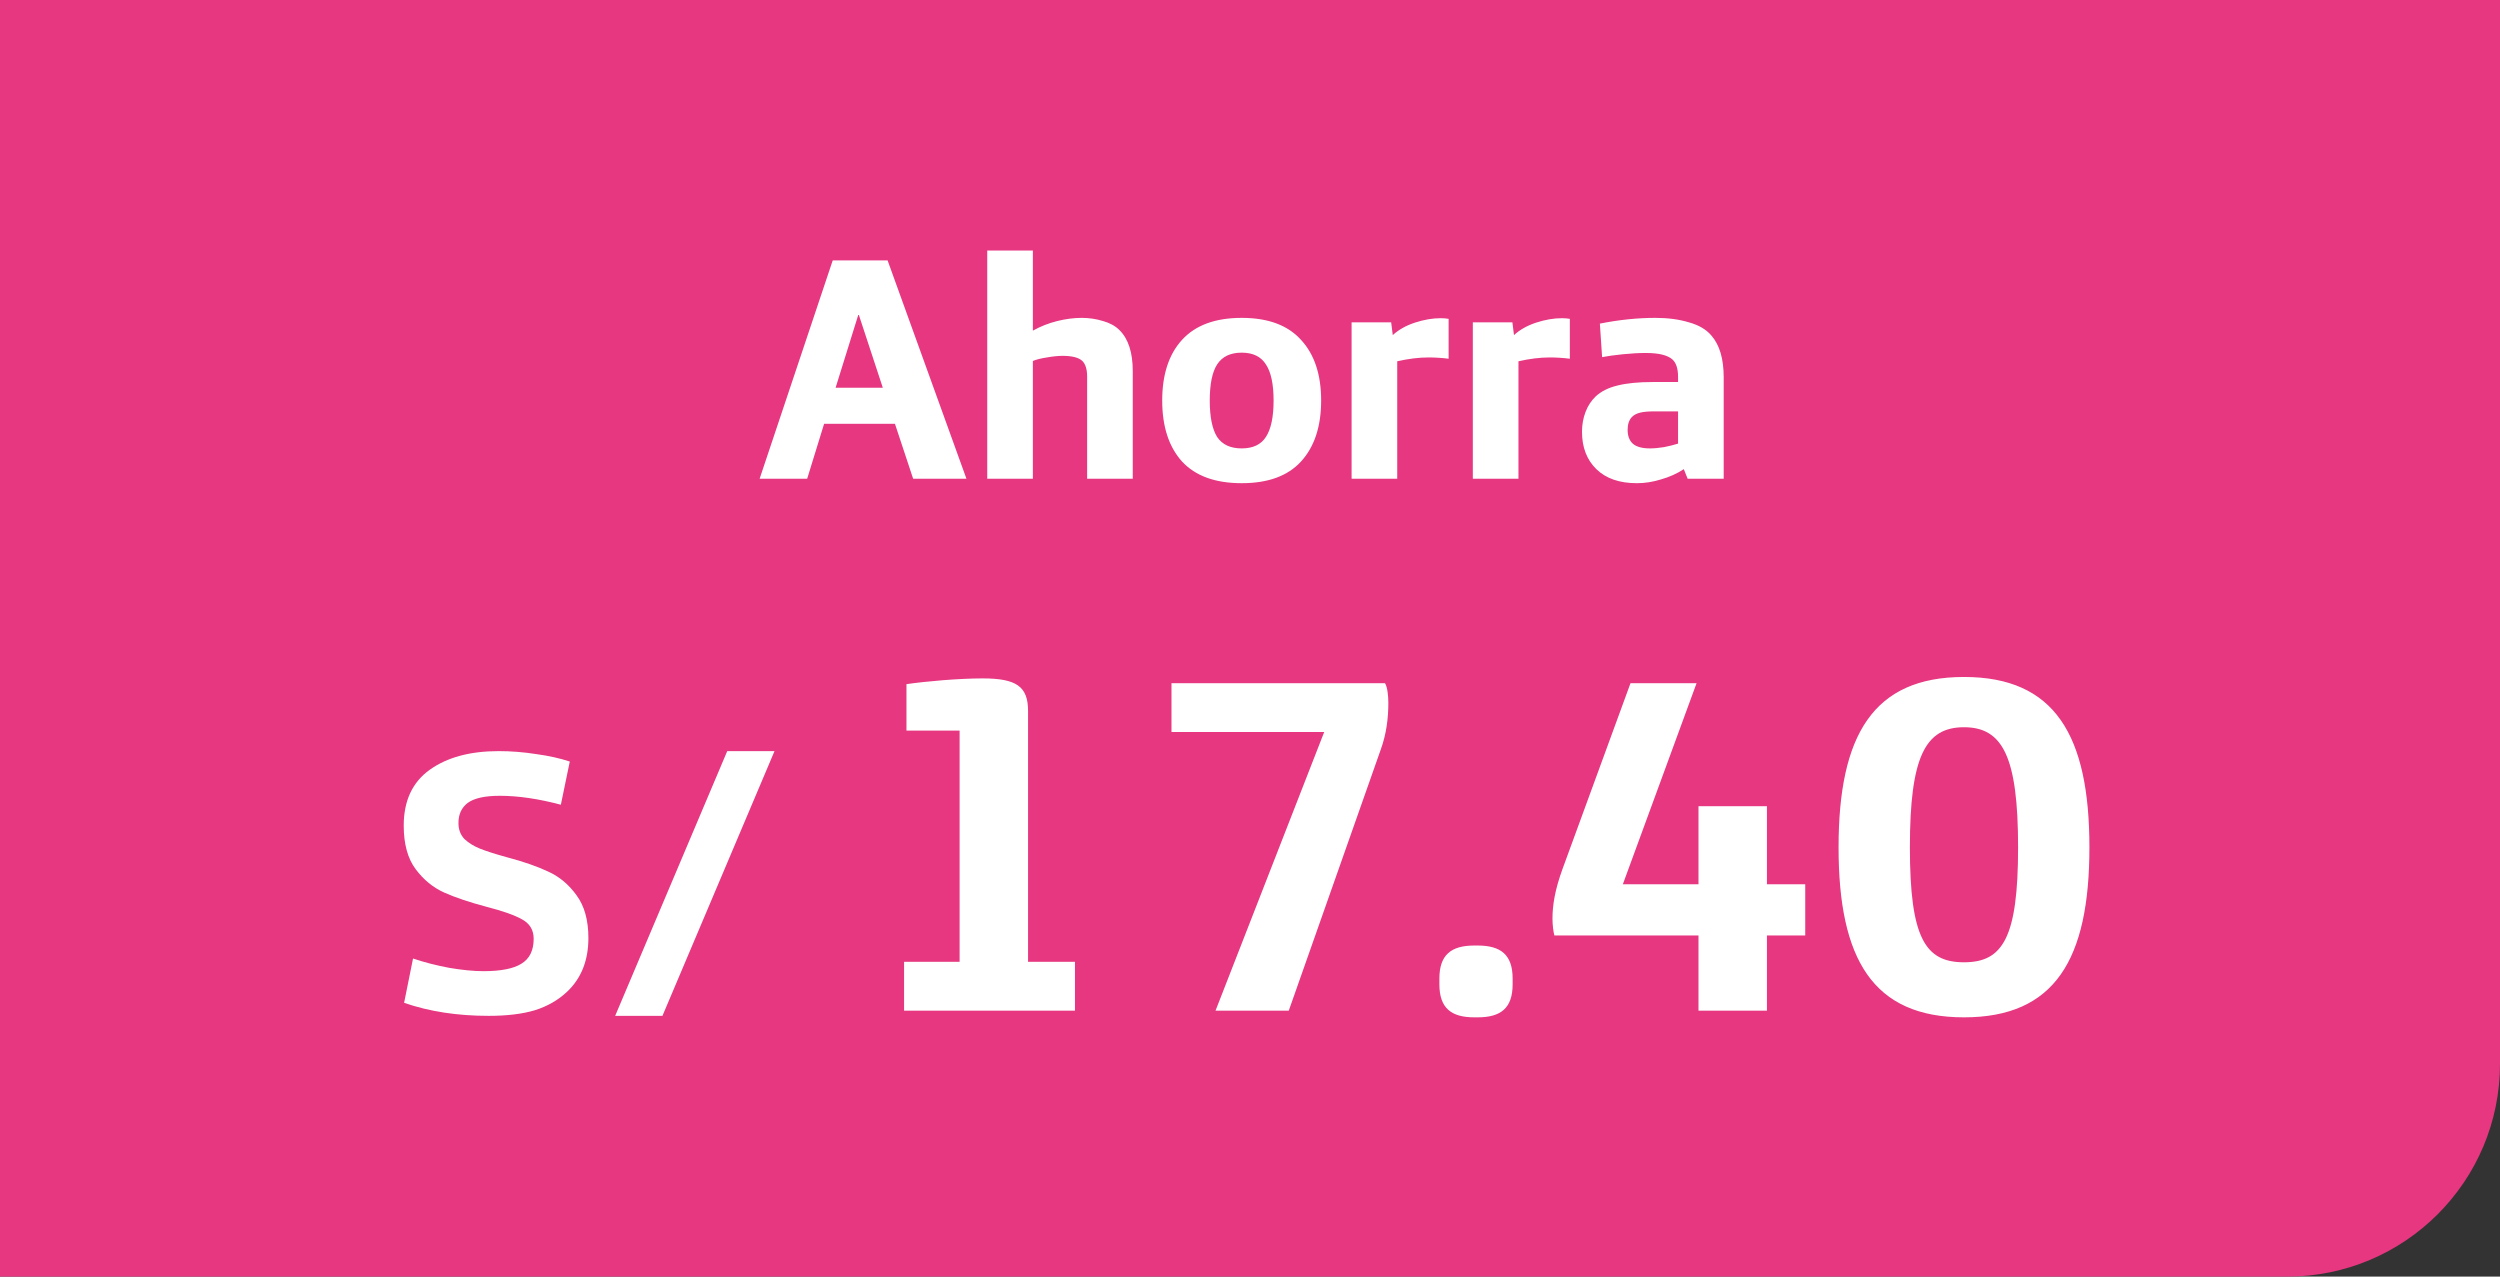
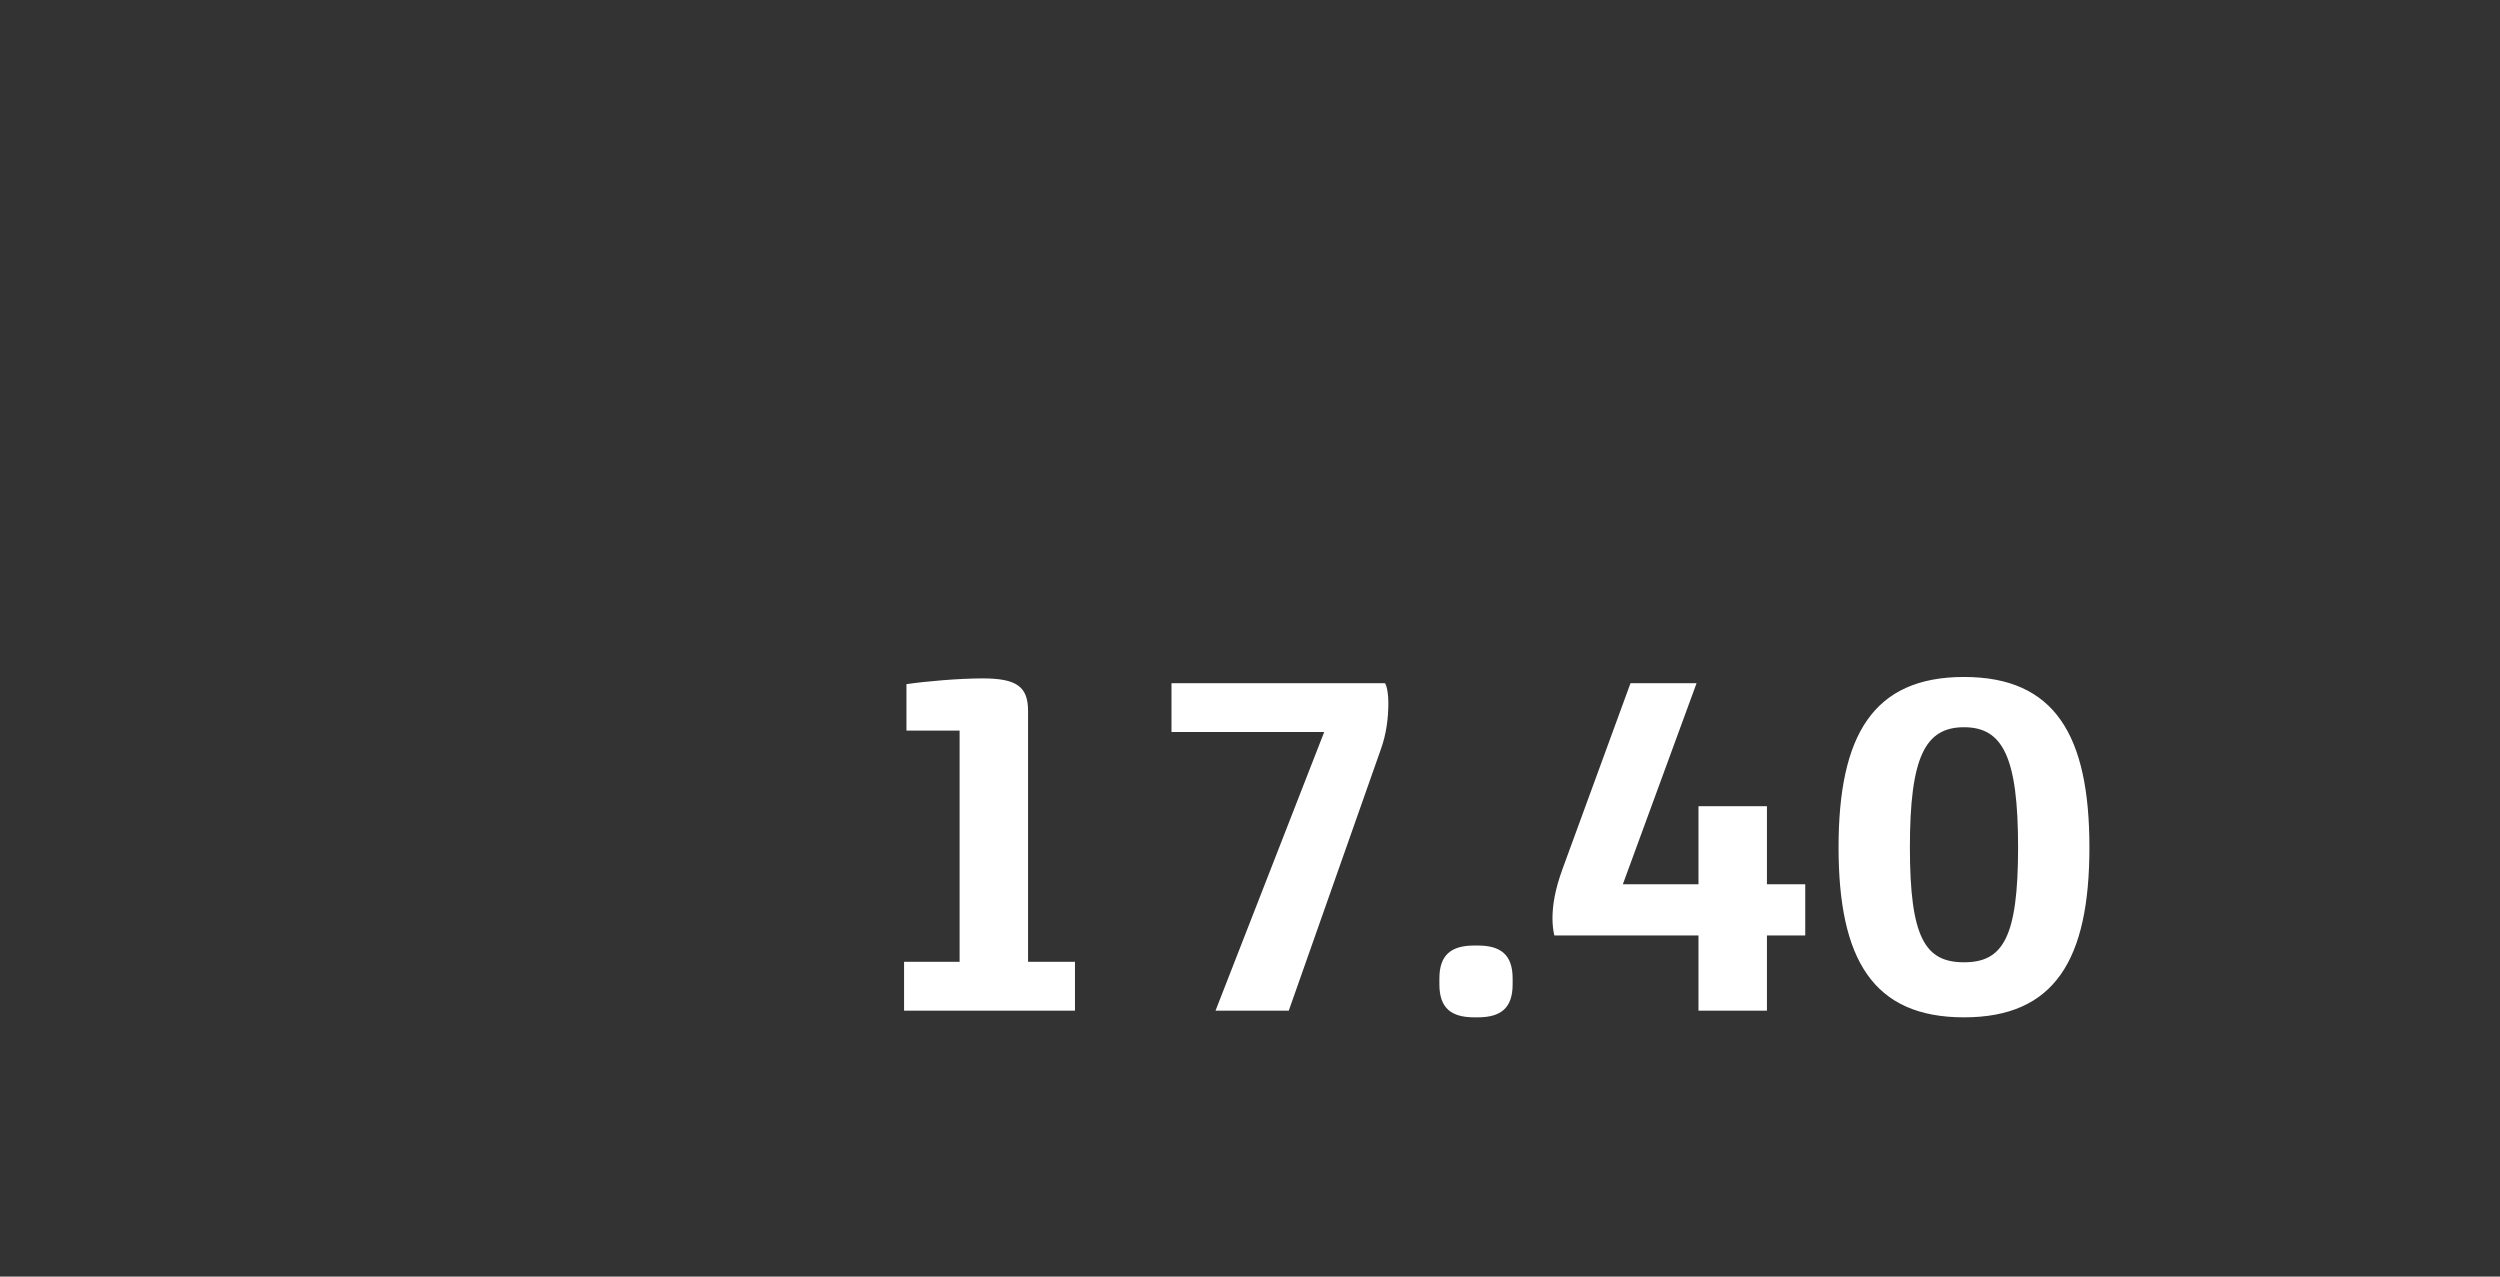
<svg xmlns="http://www.w3.org/2000/svg" width="94" height="48" viewBox="0 0 94 48" fill="none">
  <rect x="0" y="0" width="94" height="48" fill="#333333" stroke="none" />
-   <path d="M0 0H94V40C94 44.418 90.418 48 86 48H0V0Z" fill="#E63780" />
-   <path d="M31.31 9.792H33.374L36.338 18H34.334L33.65 15.936H30.986L30.35 18H28.562L31.31 9.792ZM33.194 14.58L32.294 11.844H32.27L31.418 14.58H33.194ZM37.12 9.42H38.836V12.432C39.124 12.272 39.428 12.152 39.748 12.072C40.068 11.992 40.376 11.952 40.672 11.952C40.952 11.952 41.22 11.992 41.476 12.072C41.732 12.144 41.936 12.256 42.088 12.408C42.424 12.736 42.592 13.252 42.592 13.956V18H40.876V14.16C40.876 13.888 40.816 13.692 40.696 13.572C40.56 13.444 40.312 13.38 39.952 13.38C39.784 13.38 39.588 13.4 39.364 13.44C39.148 13.472 38.972 13.516 38.836 13.572V18H37.12V9.42ZM46.687 18.168C45.695 18.168 44.947 17.896 44.443 17.352C43.947 16.8 43.699 16.036 43.699 15.06C43.699 14.084 43.947 13.324 44.443 12.78C44.947 12.228 45.695 11.952 46.687 11.952C47.679 11.952 48.423 12.228 48.919 12.78C49.423 13.324 49.675 14.084 49.675 15.06C49.675 16.036 49.423 16.8 48.919 17.352C48.423 17.896 47.679 18.168 46.687 18.168ZM46.687 16.86C47.111 16.86 47.415 16.716 47.599 16.428C47.791 16.132 47.887 15.676 47.887 15.06C47.887 14.444 47.791 13.992 47.599 13.704C47.415 13.408 47.111 13.26 46.687 13.26C46.263 13.26 45.955 13.408 45.763 13.704C45.579 13.992 45.487 14.444 45.487 15.06C45.487 15.676 45.579 16.132 45.763 16.428C45.955 16.716 46.263 16.86 46.687 16.86ZM50.82 12.12H52.308L52.368 12.6C52.584 12.4 52.86 12.244 53.196 12.132C53.54 12.02 53.864 11.964 54.168 11.964C54.272 11.964 54.372 11.972 54.468 11.988V13.488C54.212 13.456 53.96 13.44 53.712 13.44C53.352 13.44 52.96 13.488 52.536 13.584V18H50.82V12.12ZM55.378 12.12H56.866L56.926 12.6C57.142 12.4 57.418 12.244 57.754 12.132C58.098 12.02 58.422 11.964 58.726 11.964C58.83 11.964 58.93 11.972 59.026 11.988V13.488C58.77 13.456 58.518 13.44 58.27 13.44C57.91 13.44 57.518 13.488 57.094 13.584V18H55.378V12.12ZM61.547 18.168C60.891 18.168 60.383 17.992 60.023 17.64C59.663 17.288 59.483 16.82 59.483 16.236C59.483 15.972 59.527 15.724 59.615 15.492C59.703 15.26 59.831 15.064 59.999 14.904C60.207 14.712 60.479 14.576 60.815 14.496C61.159 14.408 61.607 14.364 62.159 14.364H63.095V14.172C63.095 13.86 63.023 13.64 62.879 13.512C62.695 13.352 62.363 13.272 61.883 13.272C61.619 13.272 61.331 13.288 61.019 13.32C60.707 13.352 60.447 13.388 60.239 13.428L60.155 12.168C60.875 12.024 61.571 11.952 62.243 11.952C62.715 11.952 63.135 12.008 63.503 12.12C63.879 12.224 64.163 12.392 64.355 12.624C64.659 12.976 64.811 13.496 64.811 14.184V18H63.455L63.311 17.64C63.055 17.808 62.771 17.936 62.459 18.024C62.155 18.12 61.851 18.168 61.547 18.168ZM62.039 16.86C62.191 16.86 62.367 16.844 62.567 16.812C62.767 16.772 62.943 16.728 63.095 16.68V15.468H62.183C61.967 15.468 61.795 15.484 61.667 15.516C61.539 15.548 61.439 15.6 61.367 15.672C61.255 15.784 61.199 15.948 61.199 16.164C61.199 16.388 61.263 16.56 61.391 16.68C61.527 16.8 61.743 16.86 62.039 16.86Z" fill="white" />
-   <path d="M18.372 38.196C17.196 38.196 16.137 38.033 15.194 37.706L15.53 36.04C15.941 36.18 16.393 36.297 16.888 36.39C17.383 36.474 17.812 36.516 18.176 36.516C18.829 36.516 19.305 36.423 19.604 36.236C19.912 36.049 20.066 35.737 20.066 35.298C20.066 34.971 19.921 34.729 19.632 34.57C19.352 34.411 18.904 34.253 18.288 34.094C17.653 33.926 17.126 33.749 16.706 33.562C16.286 33.375 15.927 33.081 15.628 32.68C15.329 32.279 15.18 31.733 15.18 31.042C15.18 30.109 15.507 29.409 16.16 28.942C16.813 28.475 17.677 28.242 18.75 28.242C19.216 28.242 19.688 28.279 20.164 28.354C20.64 28.419 21.06 28.513 21.424 28.634L21.088 30.258C20.248 30.034 19.483 29.922 18.792 29.922C18.232 29.922 17.831 30.011 17.588 30.188C17.355 30.365 17.238 30.617 17.238 30.944C17.238 31.187 17.312 31.387 17.462 31.546C17.62 31.695 17.817 31.817 18.05 31.91C18.283 32.003 18.619 32.111 19.058 32.232C19.692 32.4 20.215 32.582 20.626 32.778C21.037 32.965 21.387 33.259 21.676 33.66C21.974 34.061 22.124 34.598 22.124 35.27C22.124 36.11 21.858 36.782 21.326 37.286C20.99 37.603 20.584 37.837 20.108 37.986C19.641 38.126 19.062 38.196 18.372 38.196ZM27.344 28.242H29.122L24.908 38.196H23.13L27.344 28.242Z" fill="white" />
  <path d="M33.993 38V36.164H36.081V27.47H34.083V25.724C34.821 25.616 36.063 25.508 36.945 25.508C38.223 25.508 38.655 25.814 38.655 26.732V36.164H40.419V38H33.993ZM45.704 38L49.79 27.524H44.048V25.688H52.076C52.166 25.832 52.202 26.156 52.202 26.426C52.202 27.002 52.13 27.596 51.914 28.19L48.458 38H45.704ZM55.435 38.252C54.571 38.252 54.121 37.91 54.121 37.01V36.794C54.121 35.894 54.571 35.552 55.435 35.552H55.561C56.425 35.552 56.875 35.894 56.875 36.794V37.01C56.875 37.91 56.425 38.252 55.561 38.252H55.435ZM63.863 38V35.174H58.445C58.409 35.048 58.373 34.778 58.373 34.544C58.373 34.04 58.463 33.464 58.751 32.672L61.307 25.688H63.791L61.019 33.248H63.863V30.314H66.437V33.248H67.877V35.174H66.437V38H63.863ZM73.846 38.252C70.426 38.252 69.13 36.074 69.13 31.862C69.13 27.65 70.426 25.454 73.846 25.454C77.266 25.454 78.562 27.65 78.562 31.862C78.562 36.074 77.266 38.252 73.846 38.252ZM73.846 36.182C75.304 36.182 75.88 35.264 75.88 31.862C75.88 28.46 75.304 27.344 73.846 27.344C72.388 27.344 71.812 28.46 71.812 31.862C71.812 35.264 72.388 36.182 73.846 36.182Z" fill="white" />
</svg>